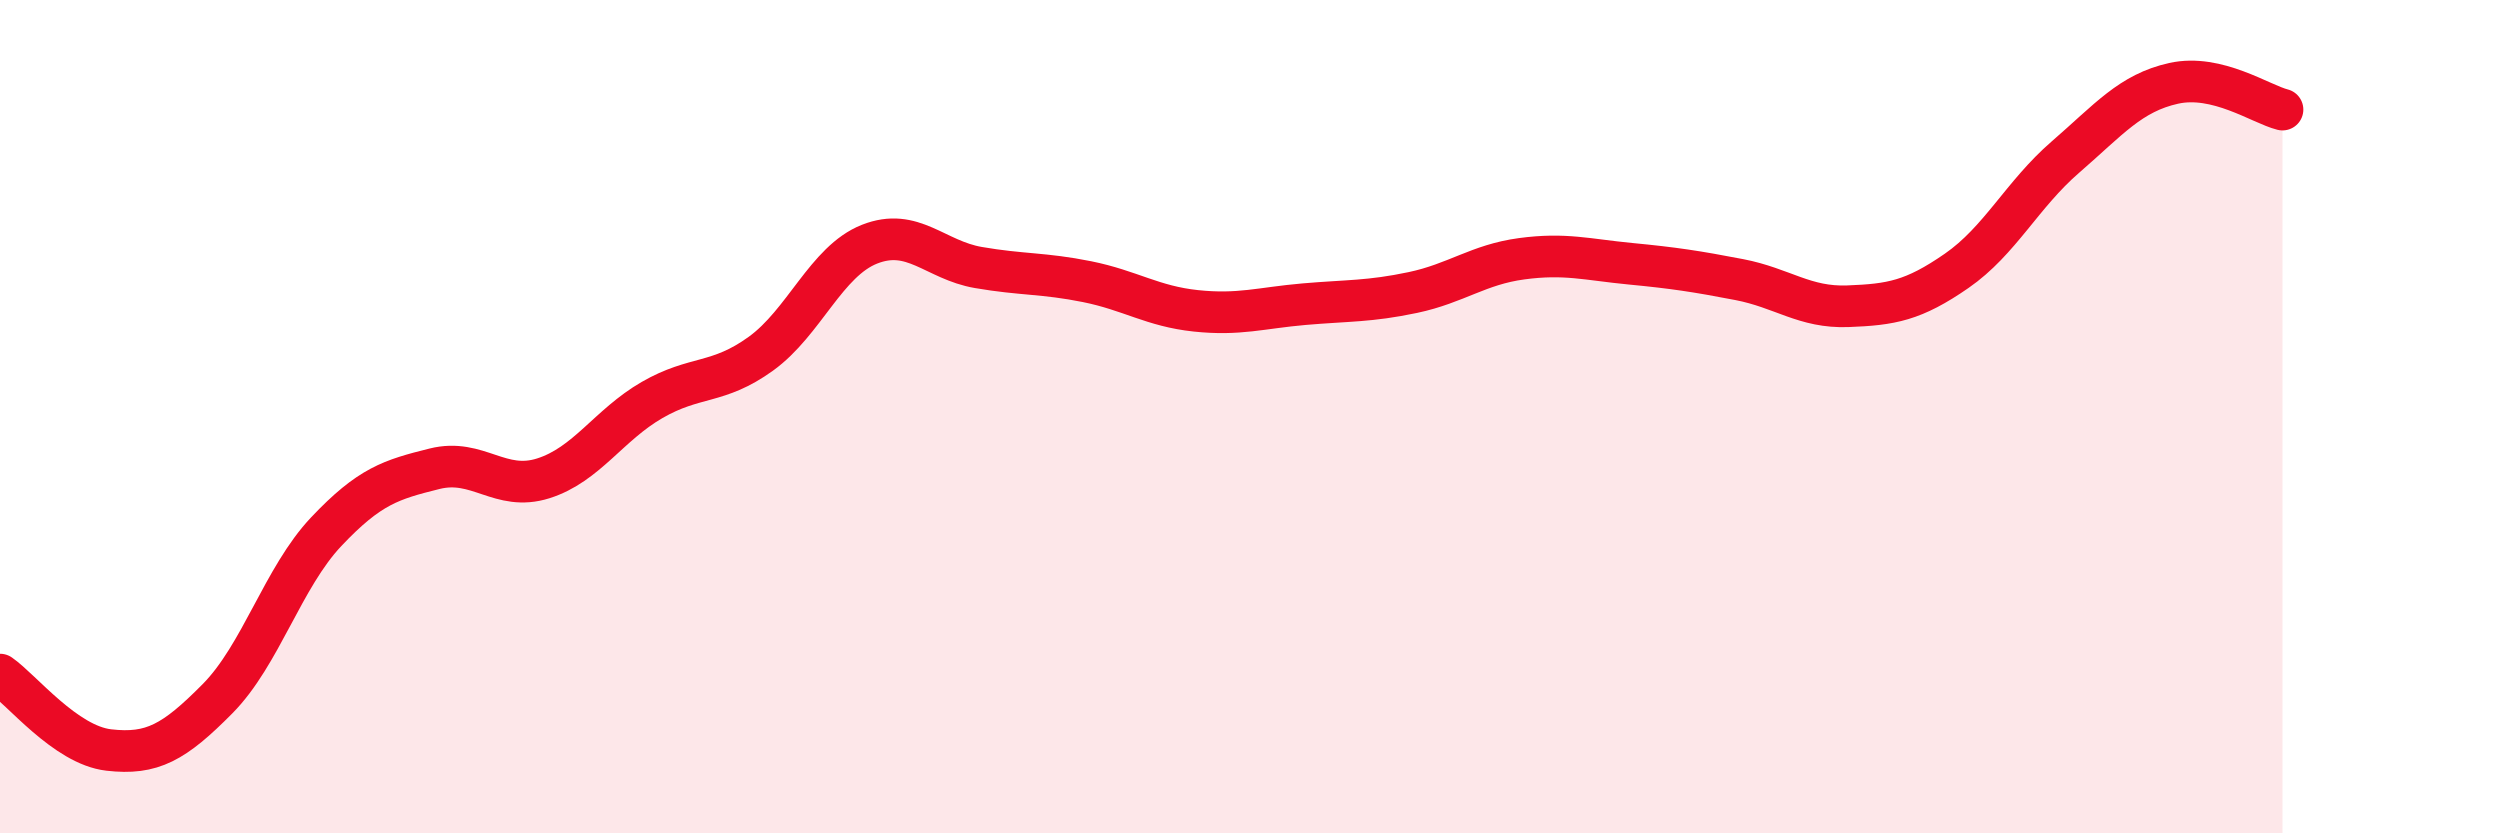
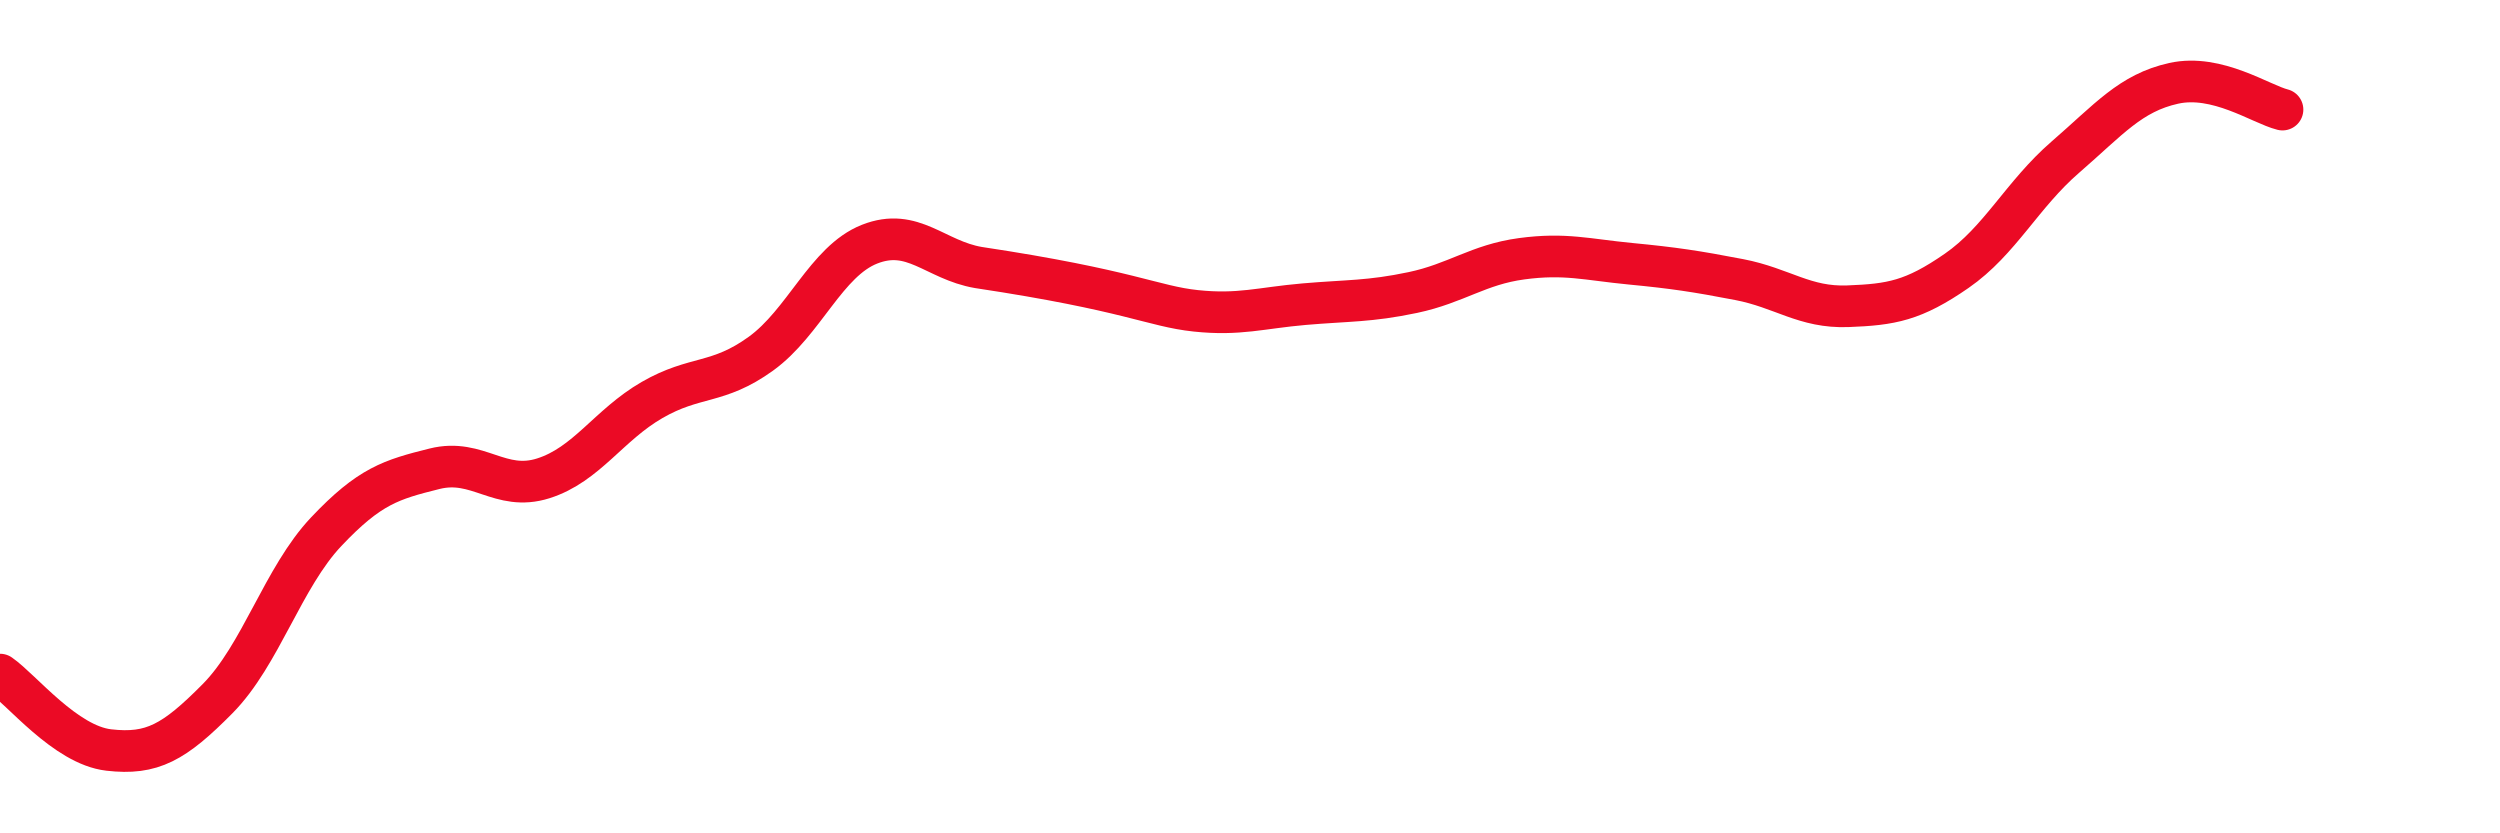
<svg xmlns="http://www.w3.org/2000/svg" width="60" height="20" viewBox="0 0 60 20">
-   <path d="M 0,16.19 C 0.52,16.55 1.57,17.88 2.61,18 C 3.65,18.12 4.18,17.82 5.22,16.77 C 6.26,15.72 6.79,13.86 7.83,12.76 C 8.87,11.66 9.39,11.51 10.43,11.25 C 11.47,10.99 12,11.81 13.04,11.48 C 14.08,11.15 14.61,10.2 15.65,9.6 C 16.69,9 17.22,9.24 18.26,8.49 C 19.3,7.74 19.83,6.27 20.87,5.86 C 21.91,5.45 22.44,6.24 23.48,6.42 C 24.52,6.6 25.05,6.55 26.09,6.76 C 27.13,6.97 27.66,7.35 28.7,7.46 C 29.74,7.57 30.26,7.39 31.3,7.3 C 32.34,7.21 32.87,7.24 33.91,7.02 C 34.95,6.8 35.48,6.35 36.52,6.21 C 37.56,6.07 38.09,6.23 39.13,6.33 C 40.17,6.43 40.7,6.51 41.74,6.71 C 42.78,6.91 43.31,7.39 44.35,7.35 C 45.39,7.31 45.92,7.22 46.96,6.5 C 48,5.78 48.53,4.67 49.57,3.77 C 50.61,2.87 51.13,2.23 52.17,2 C 53.21,1.77 54.26,2.5 54.78,2.63L54.78 20L0 20Z" fill="#EB0A25" opacity="0.1" stroke-linecap="round" stroke-linejoin="round" />
-   <path d="M 0,16.19 C 0.52,16.55 1.57,17.88 2.61,18 C 3.65,18.12 4.18,17.82 5.22,16.77 C 6.26,15.72 6.79,13.86 7.83,12.76 C 8.87,11.66 9.39,11.51 10.43,11.25 C 11.47,10.99 12,11.81 13.04,11.48 C 14.08,11.15 14.61,10.2 15.65,9.6 C 16.69,9 17.22,9.24 18.26,8.49 C 19.3,7.74 19.83,6.27 20.87,5.86 C 21.91,5.45 22.44,6.24 23.48,6.42 C 24.52,6.6 25.05,6.55 26.09,6.76 C 27.13,6.97 27.66,7.35 28.7,7.46 C 29.74,7.57 30.26,7.39 31.3,7.3 C 32.34,7.21 32.87,7.24 33.91,7.02 C 34.95,6.8 35.48,6.35 36.52,6.21 C 37.56,6.07 38.09,6.23 39.13,6.33 C 40.17,6.43 40.7,6.51 41.74,6.71 C 42.78,6.91 43.31,7.39 44.35,7.35 C 45.39,7.31 45.92,7.22 46.96,6.5 C 48,5.78 48.53,4.67 49.57,3.77 C 50.61,2.87 51.13,2.23 52.17,2 C 53.21,1.77 54.26,2.5 54.78,2.63" stroke="#EB0A25" stroke-width="1" fill="none" stroke-linecap="round" stroke-linejoin="round" />
+   <path d="M 0,16.19 C 0.52,16.55 1.57,17.88 2.61,18 C 3.65,18.12 4.18,17.82 5.22,16.77 C 6.26,15.72 6.79,13.86 7.83,12.76 C 8.87,11.66 9.39,11.51 10.43,11.25 C 11.47,10.99 12,11.81 13.04,11.48 C 14.08,11.15 14.61,10.2 15.65,9.6 C 16.69,9 17.22,9.24 18.26,8.49 C 19.3,7.74 19.83,6.27 20.87,5.86 C 21.91,5.45 22.44,6.24 23.48,6.42 C 27.13,6.97 27.66,7.35 28.7,7.46 C 29.74,7.57 30.26,7.39 31.3,7.3 C 32.34,7.21 32.87,7.24 33.91,7.02 C 34.95,6.8 35.48,6.35 36.52,6.21 C 37.56,6.07 38.09,6.23 39.13,6.33 C 40.17,6.43 40.7,6.51 41.74,6.71 C 42.78,6.91 43.31,7.39 44.35,7.35 C 45.39,7.31 45.92,7.22 46.96,6.5 C 48,5.78 48.53,4.67 49.57,3.77 C 50.61,2.87 51.13,2.23 52.17,2 C 53.21,1.77 54.26,2.5 54.78,2.63" stroke="#EB0A25" stroke-width="1" fill="none" stroke-linecap="round" stroke-linejoin="round" />
</svg>